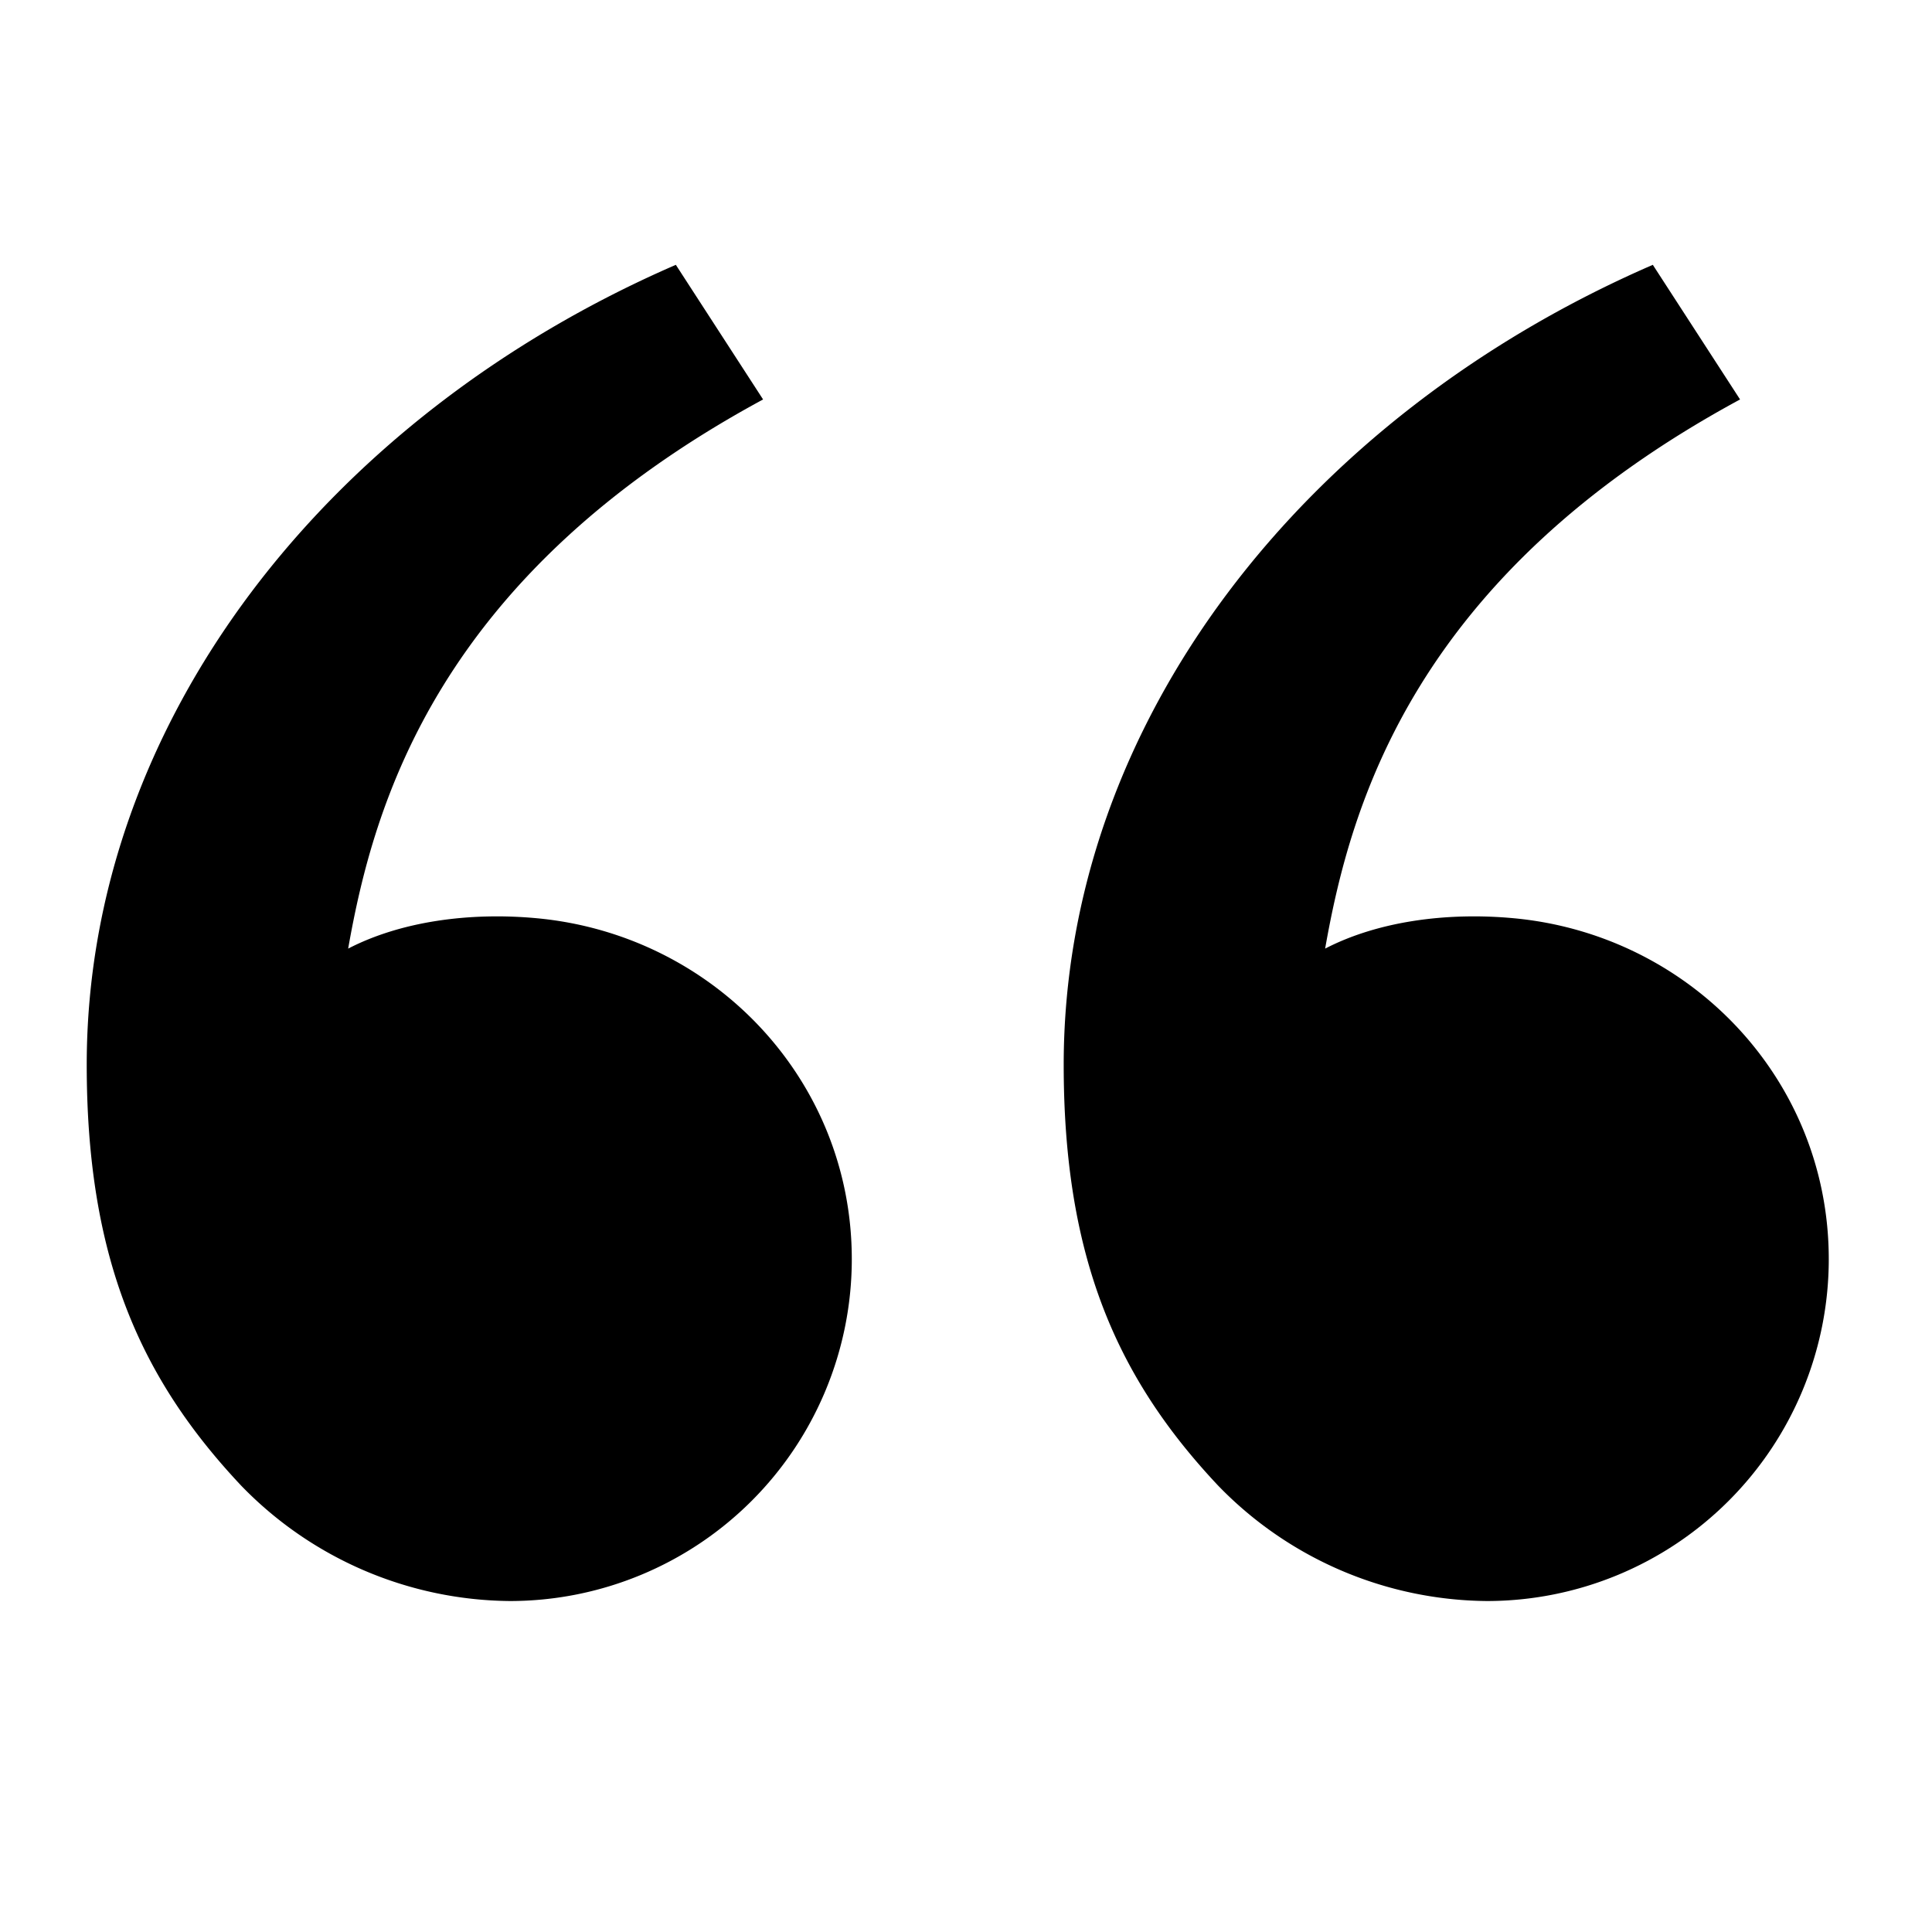
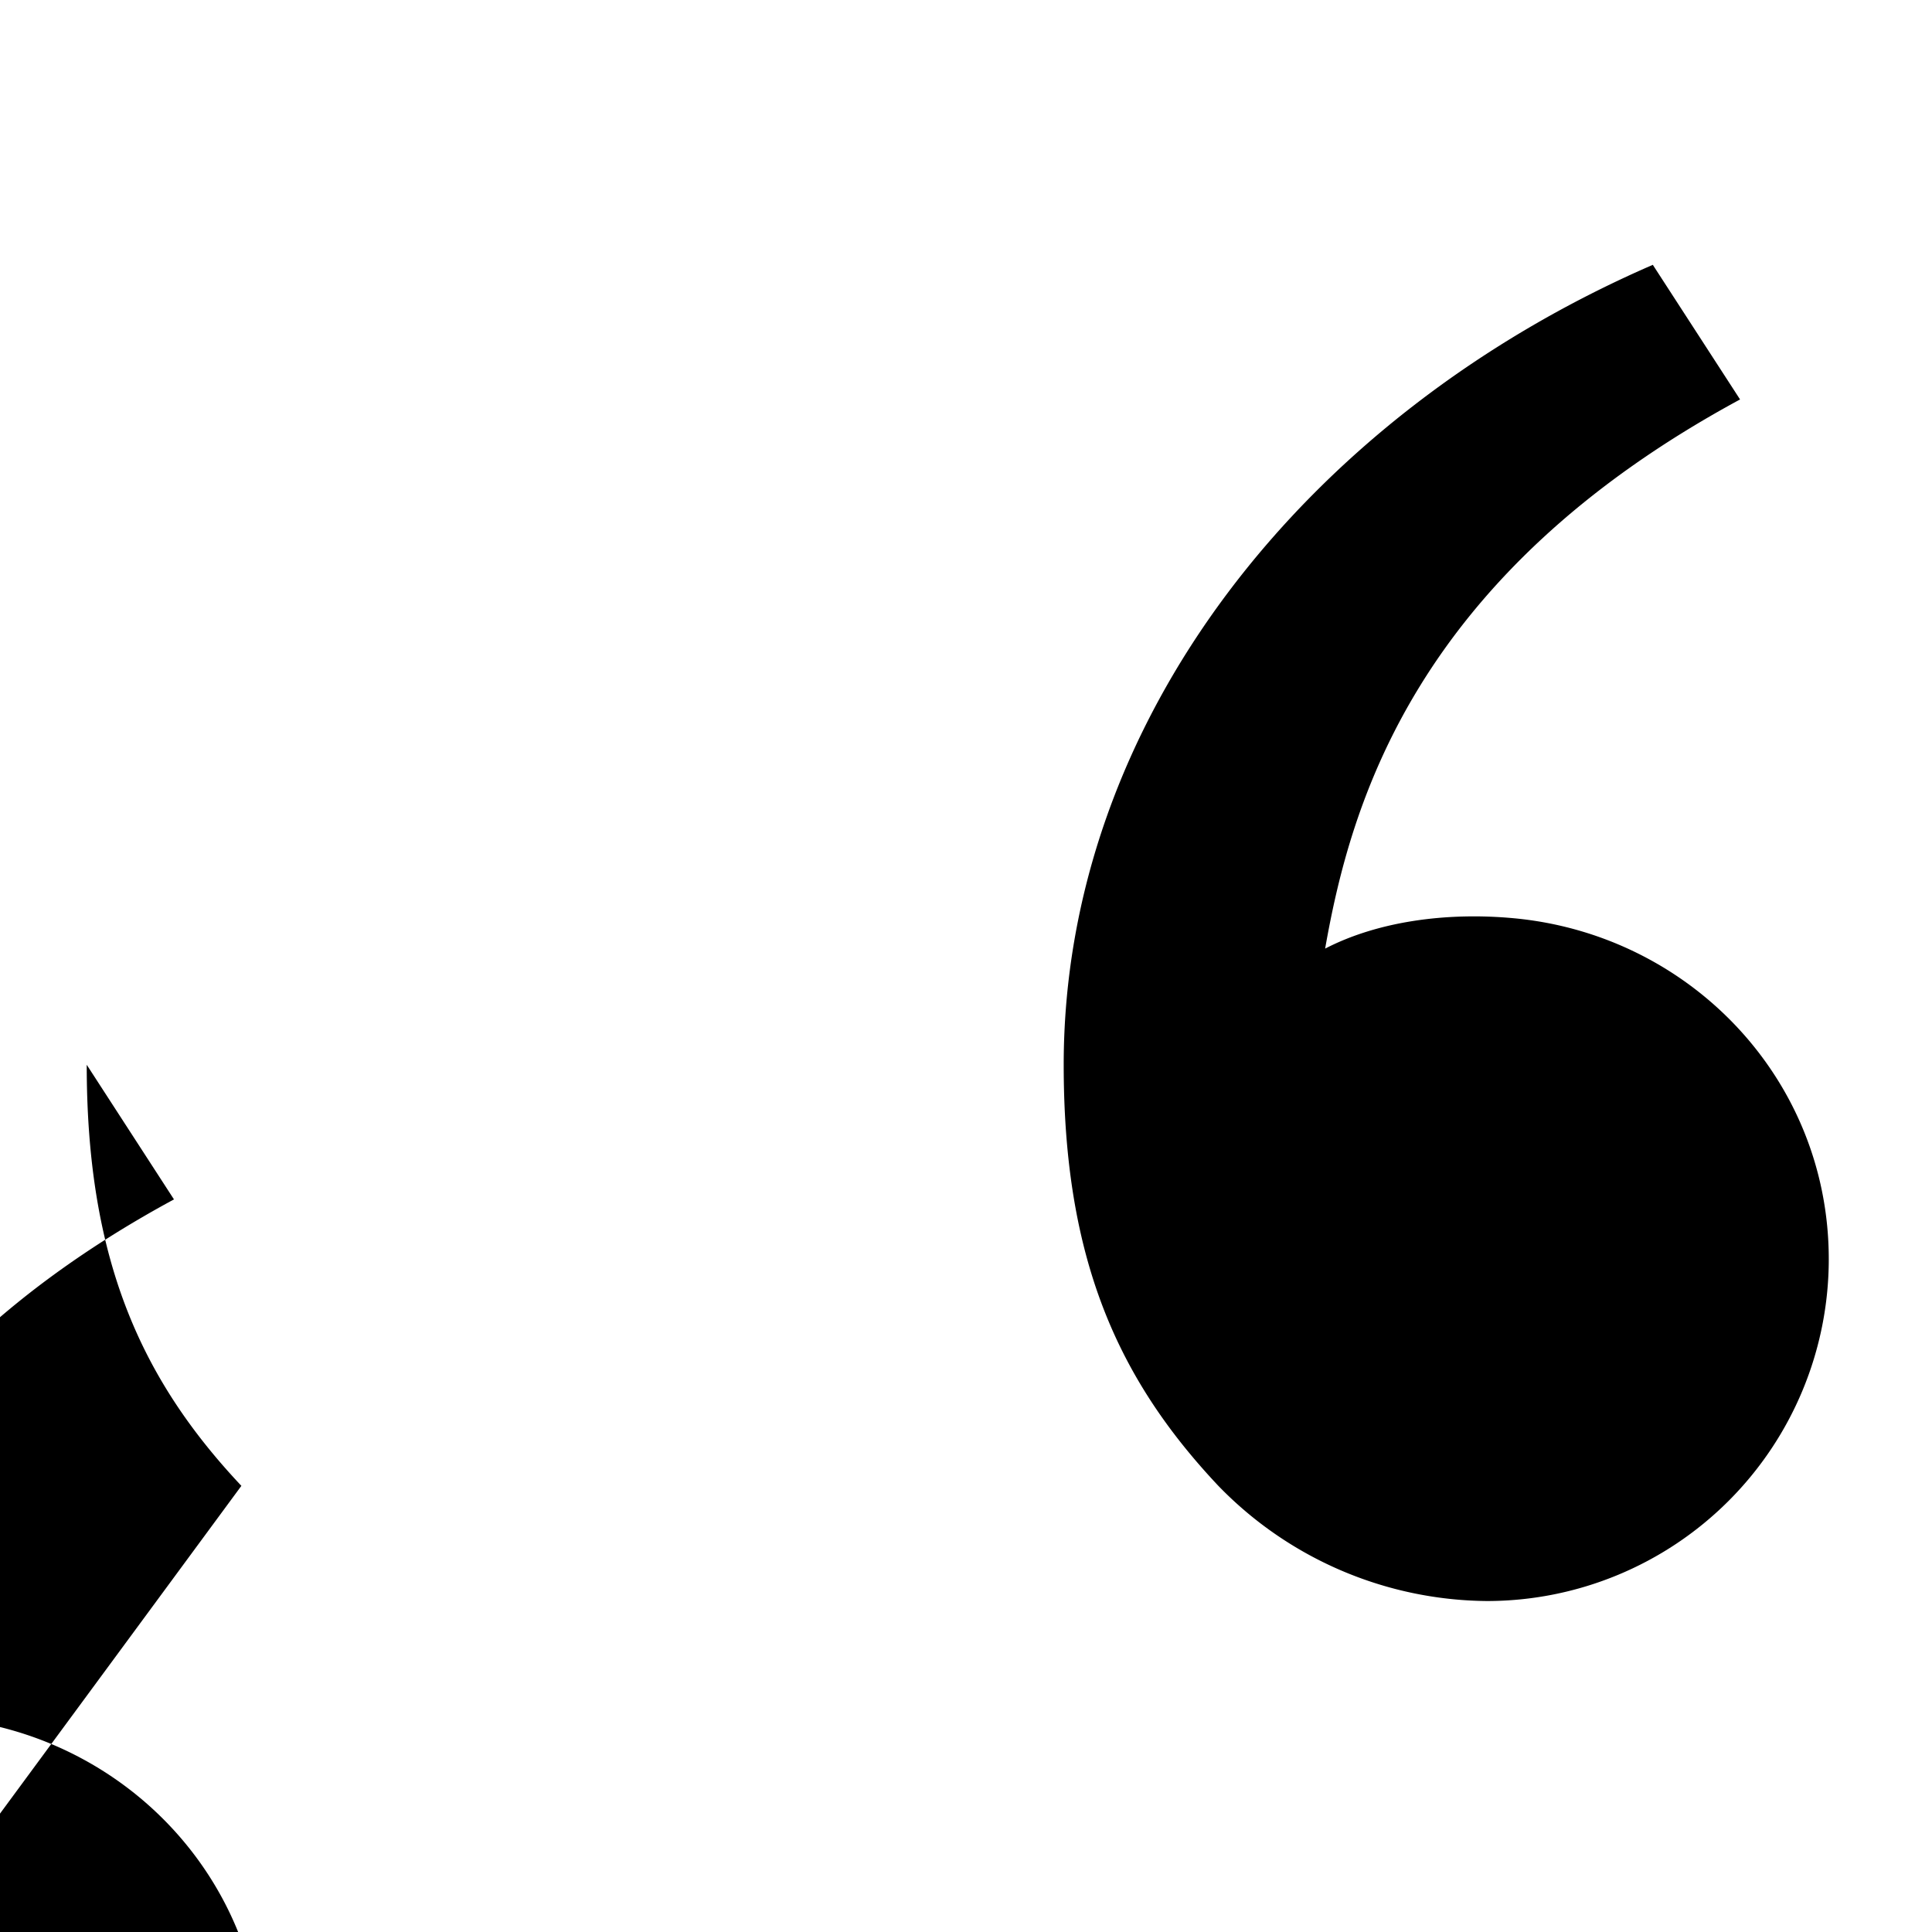
<svg xmlns="http://www.w3.org/2000/svg" t="1719307180941" class="icon" viewBox="0 0 1024 1024" version="1.1" p-id="1229" width="200" height="200">
-   <path d="M127.936 787.53C74.601 730.881 45.966 667.345 45.966 564.351c0-181.235 127.227-343.674 312.243-423.987l46.241 71.355c-172.691 93.414-206.453 214.634-219.916 291.064 27.807-14.395 64.209-19.418 99.887-16.104 93.414 8.648 167.047 85.336 167.047 180.666a181.235 181.235 0 0 1-181.235 181.235 200.446 200.446 0 0 1-142.296-61.05z m517.815 0C592.417 730.881 563.782 667.345 563.782 564.351c0-181.235 127.227-343.674 312.243-423.987l46.241 71.355c-172.691 93.414-206.453 214.634-219.916 291.064 27.807-14.395 64.209-19.418 99.887-16.104 93.414 8.648 167.047 85.336 167.047 180.666a181.235 181.235 0 0 1-181.235 181.235 200.446 200.446 0 0 1-142.296-61.05z" p-id="1230" />
+   <path d="M127.936 787.53C74.601 730.881 45.966 667.345 45.966 564.351l46.241 71.355c-172.691 93.414-206.453 214.634-219.916 291.064 27.807-14.395 64.209-19.418 99.887-16.104 93.414 8.648 167.047 85.336 167.047 180.666a181.235 181.235 0 0 1-181.235 181.235 200.446 200.446 0 0 1-142.296-61.05z m517.815 0C592.417 730.881 563.782 667.345 563.782 564.351c0-181.235 127.227-343.674 312.243-423.987l46.241 71.355c-172.691 93.414-206.453 214.634-219.916 291.064 27.807-14.395 64.209-19.418 99.887-16.104 93.414 8.648 167.047 85.336 167.047 180.666a181.235 181.235 0 0 1-181.235 181.235 200.446 200.446 0 0 1-142.296-61.05z" p-id="1230" />
</svg>